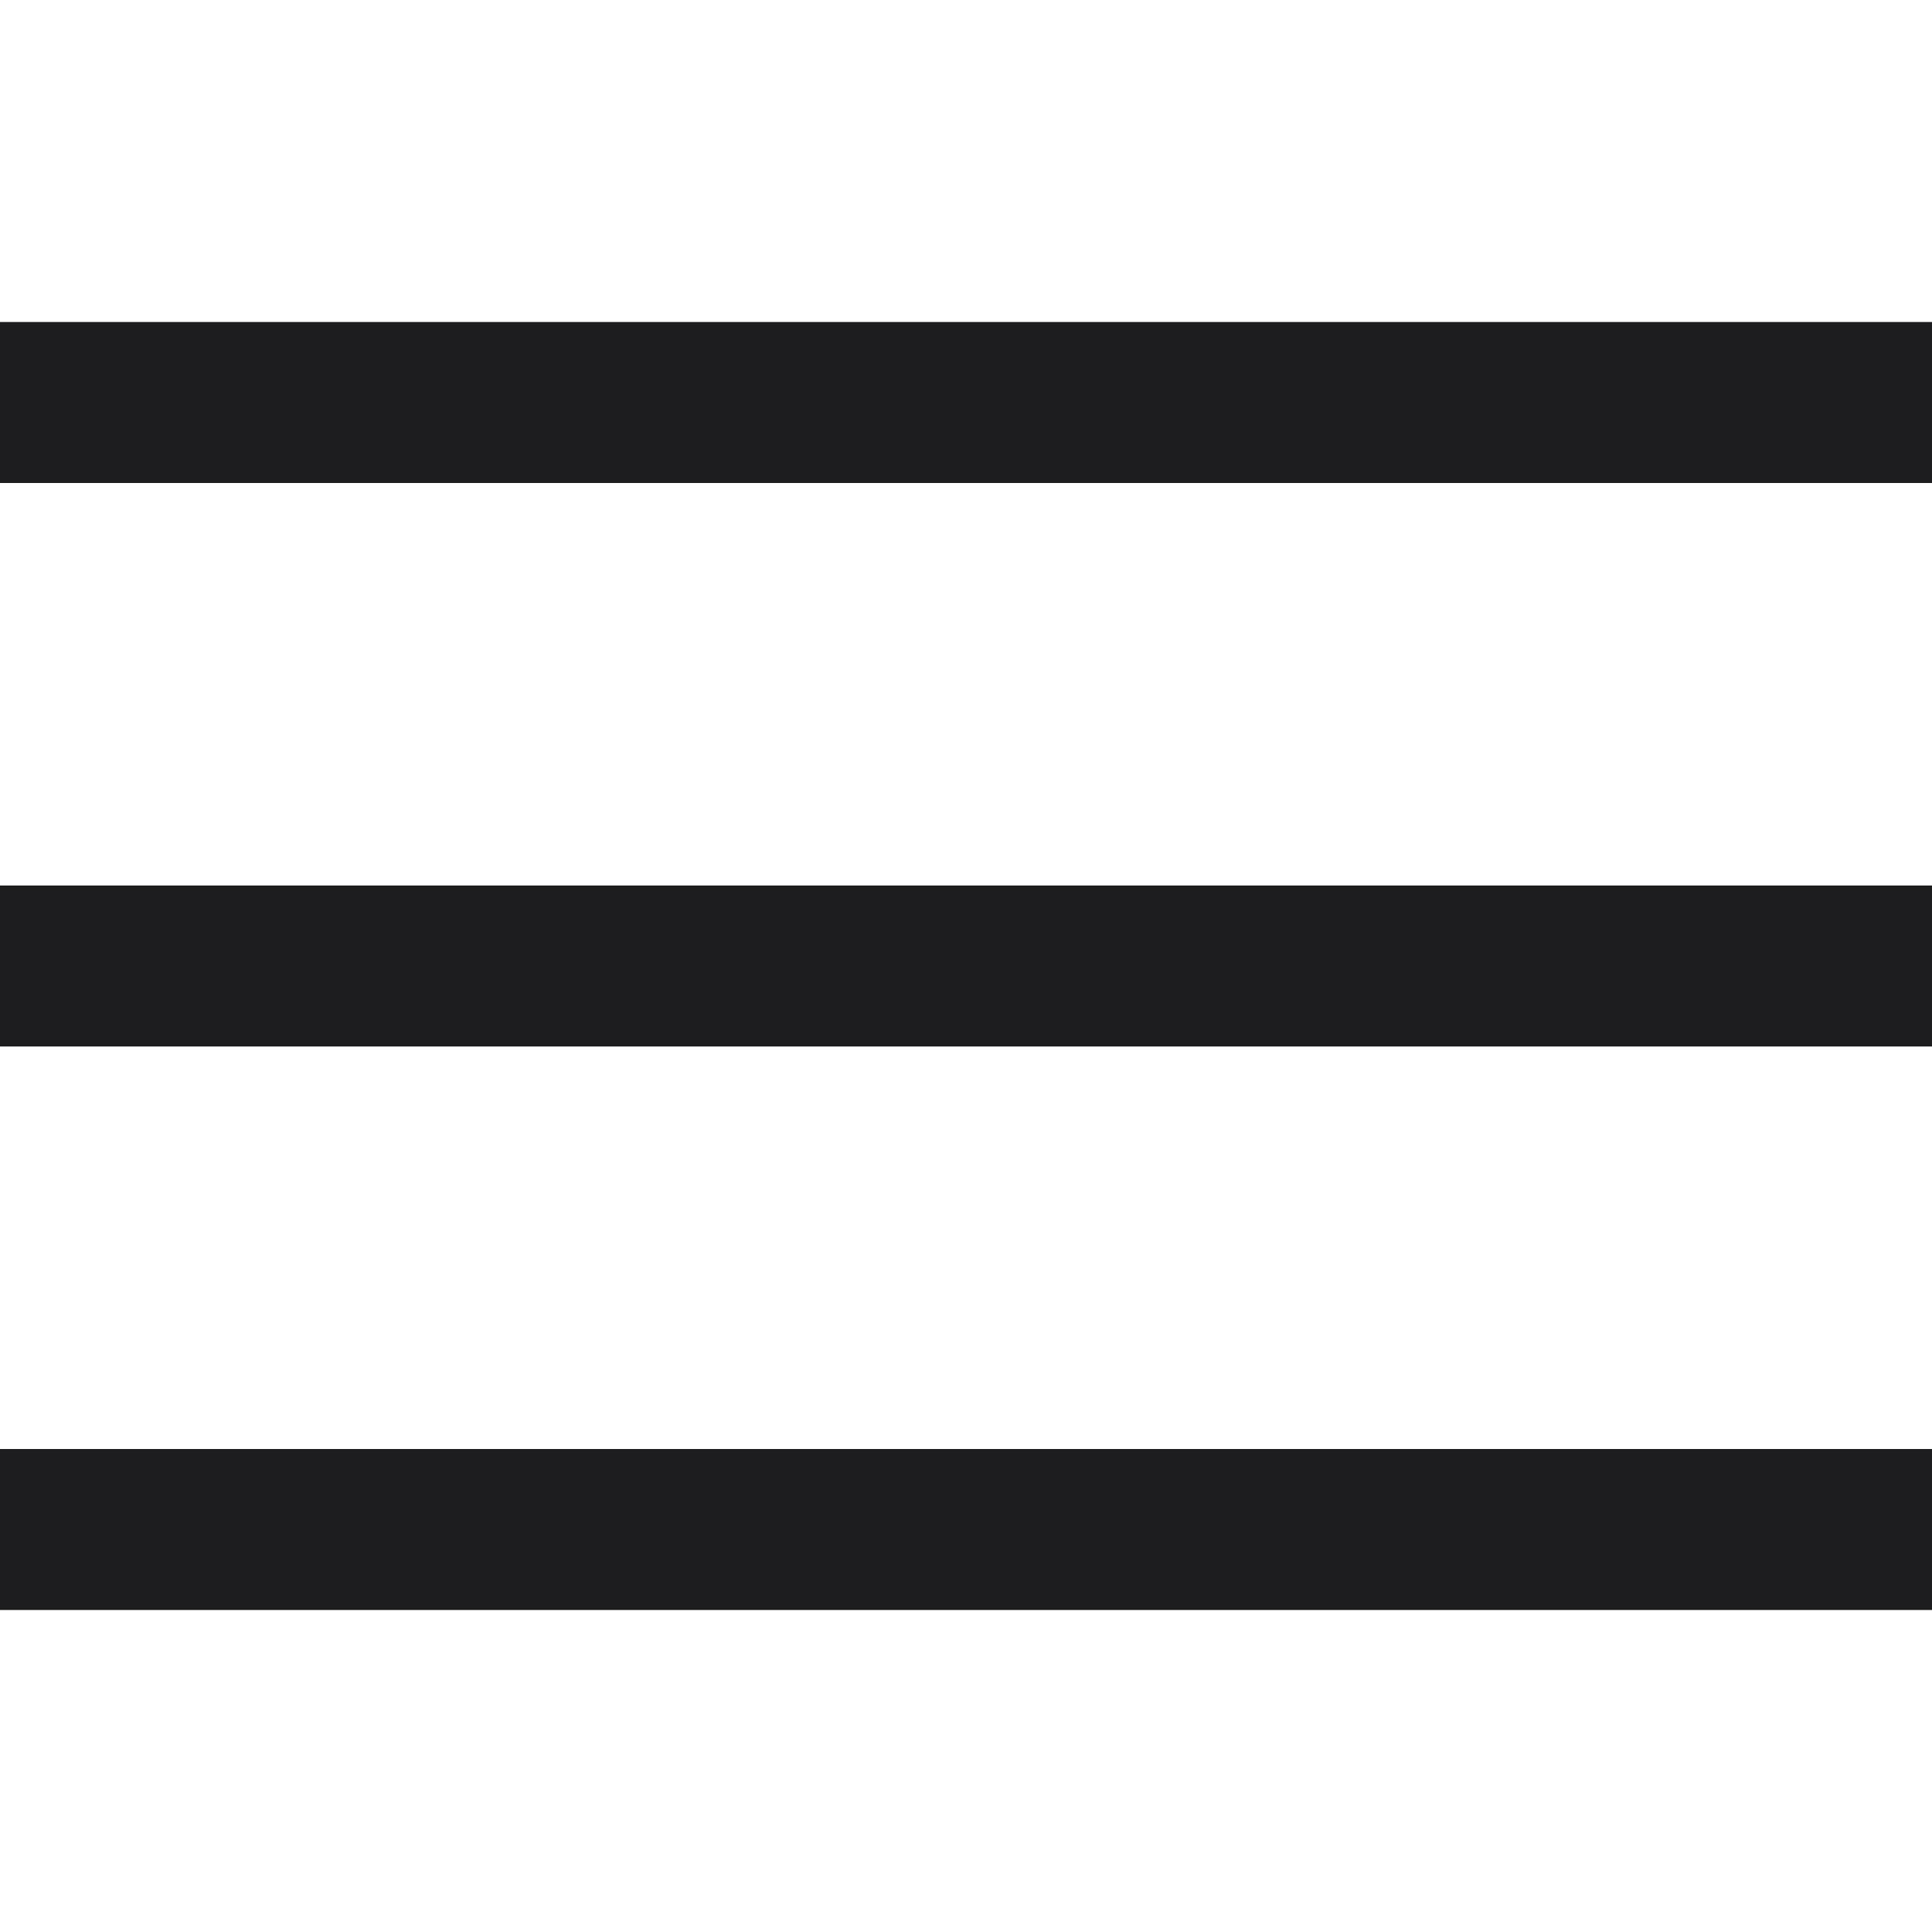
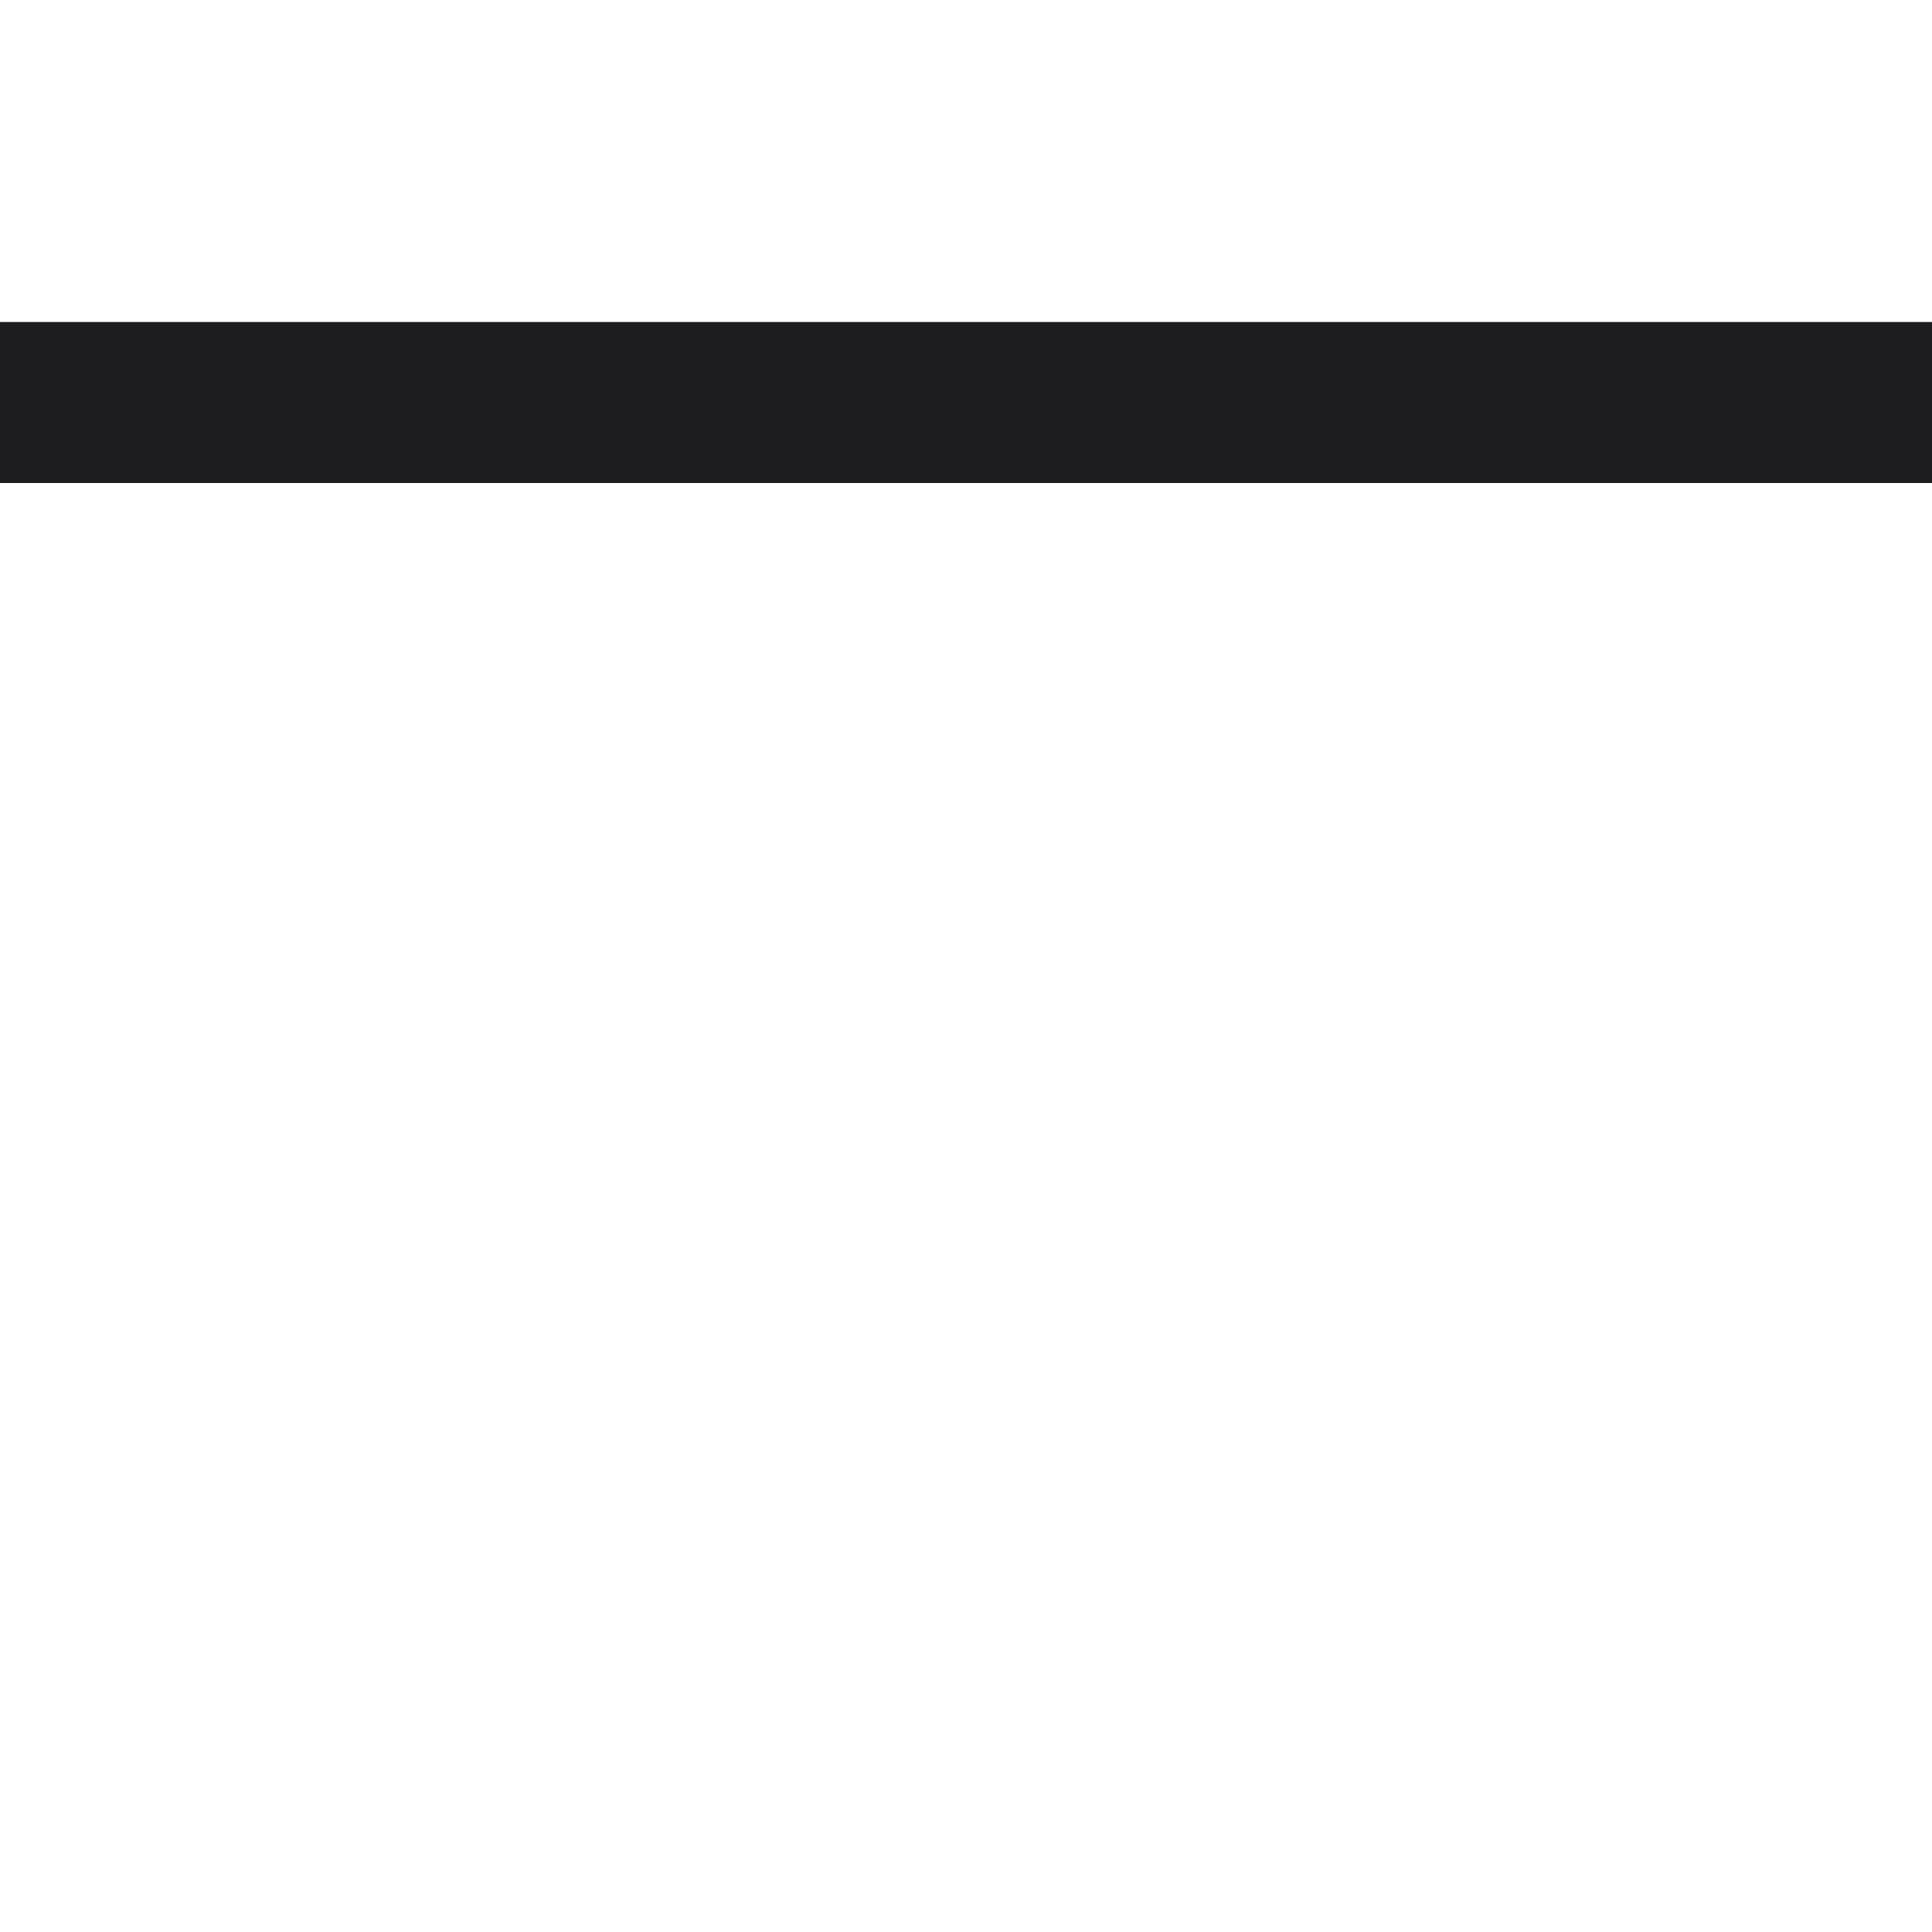
<svg xmlns="http://www.w3.org/2000/svg" width="24" height="24" viewBox="0 0 24 24" fill="none">
  <rect y="4" width="24" height="2" fill="#1D1D1F" />
-   <rect y="18" width="24" height="2" fill="#1D1D1F" />
-   <rect y="11" width="24" height="2" fill="#1D1D1F" />
</svg>